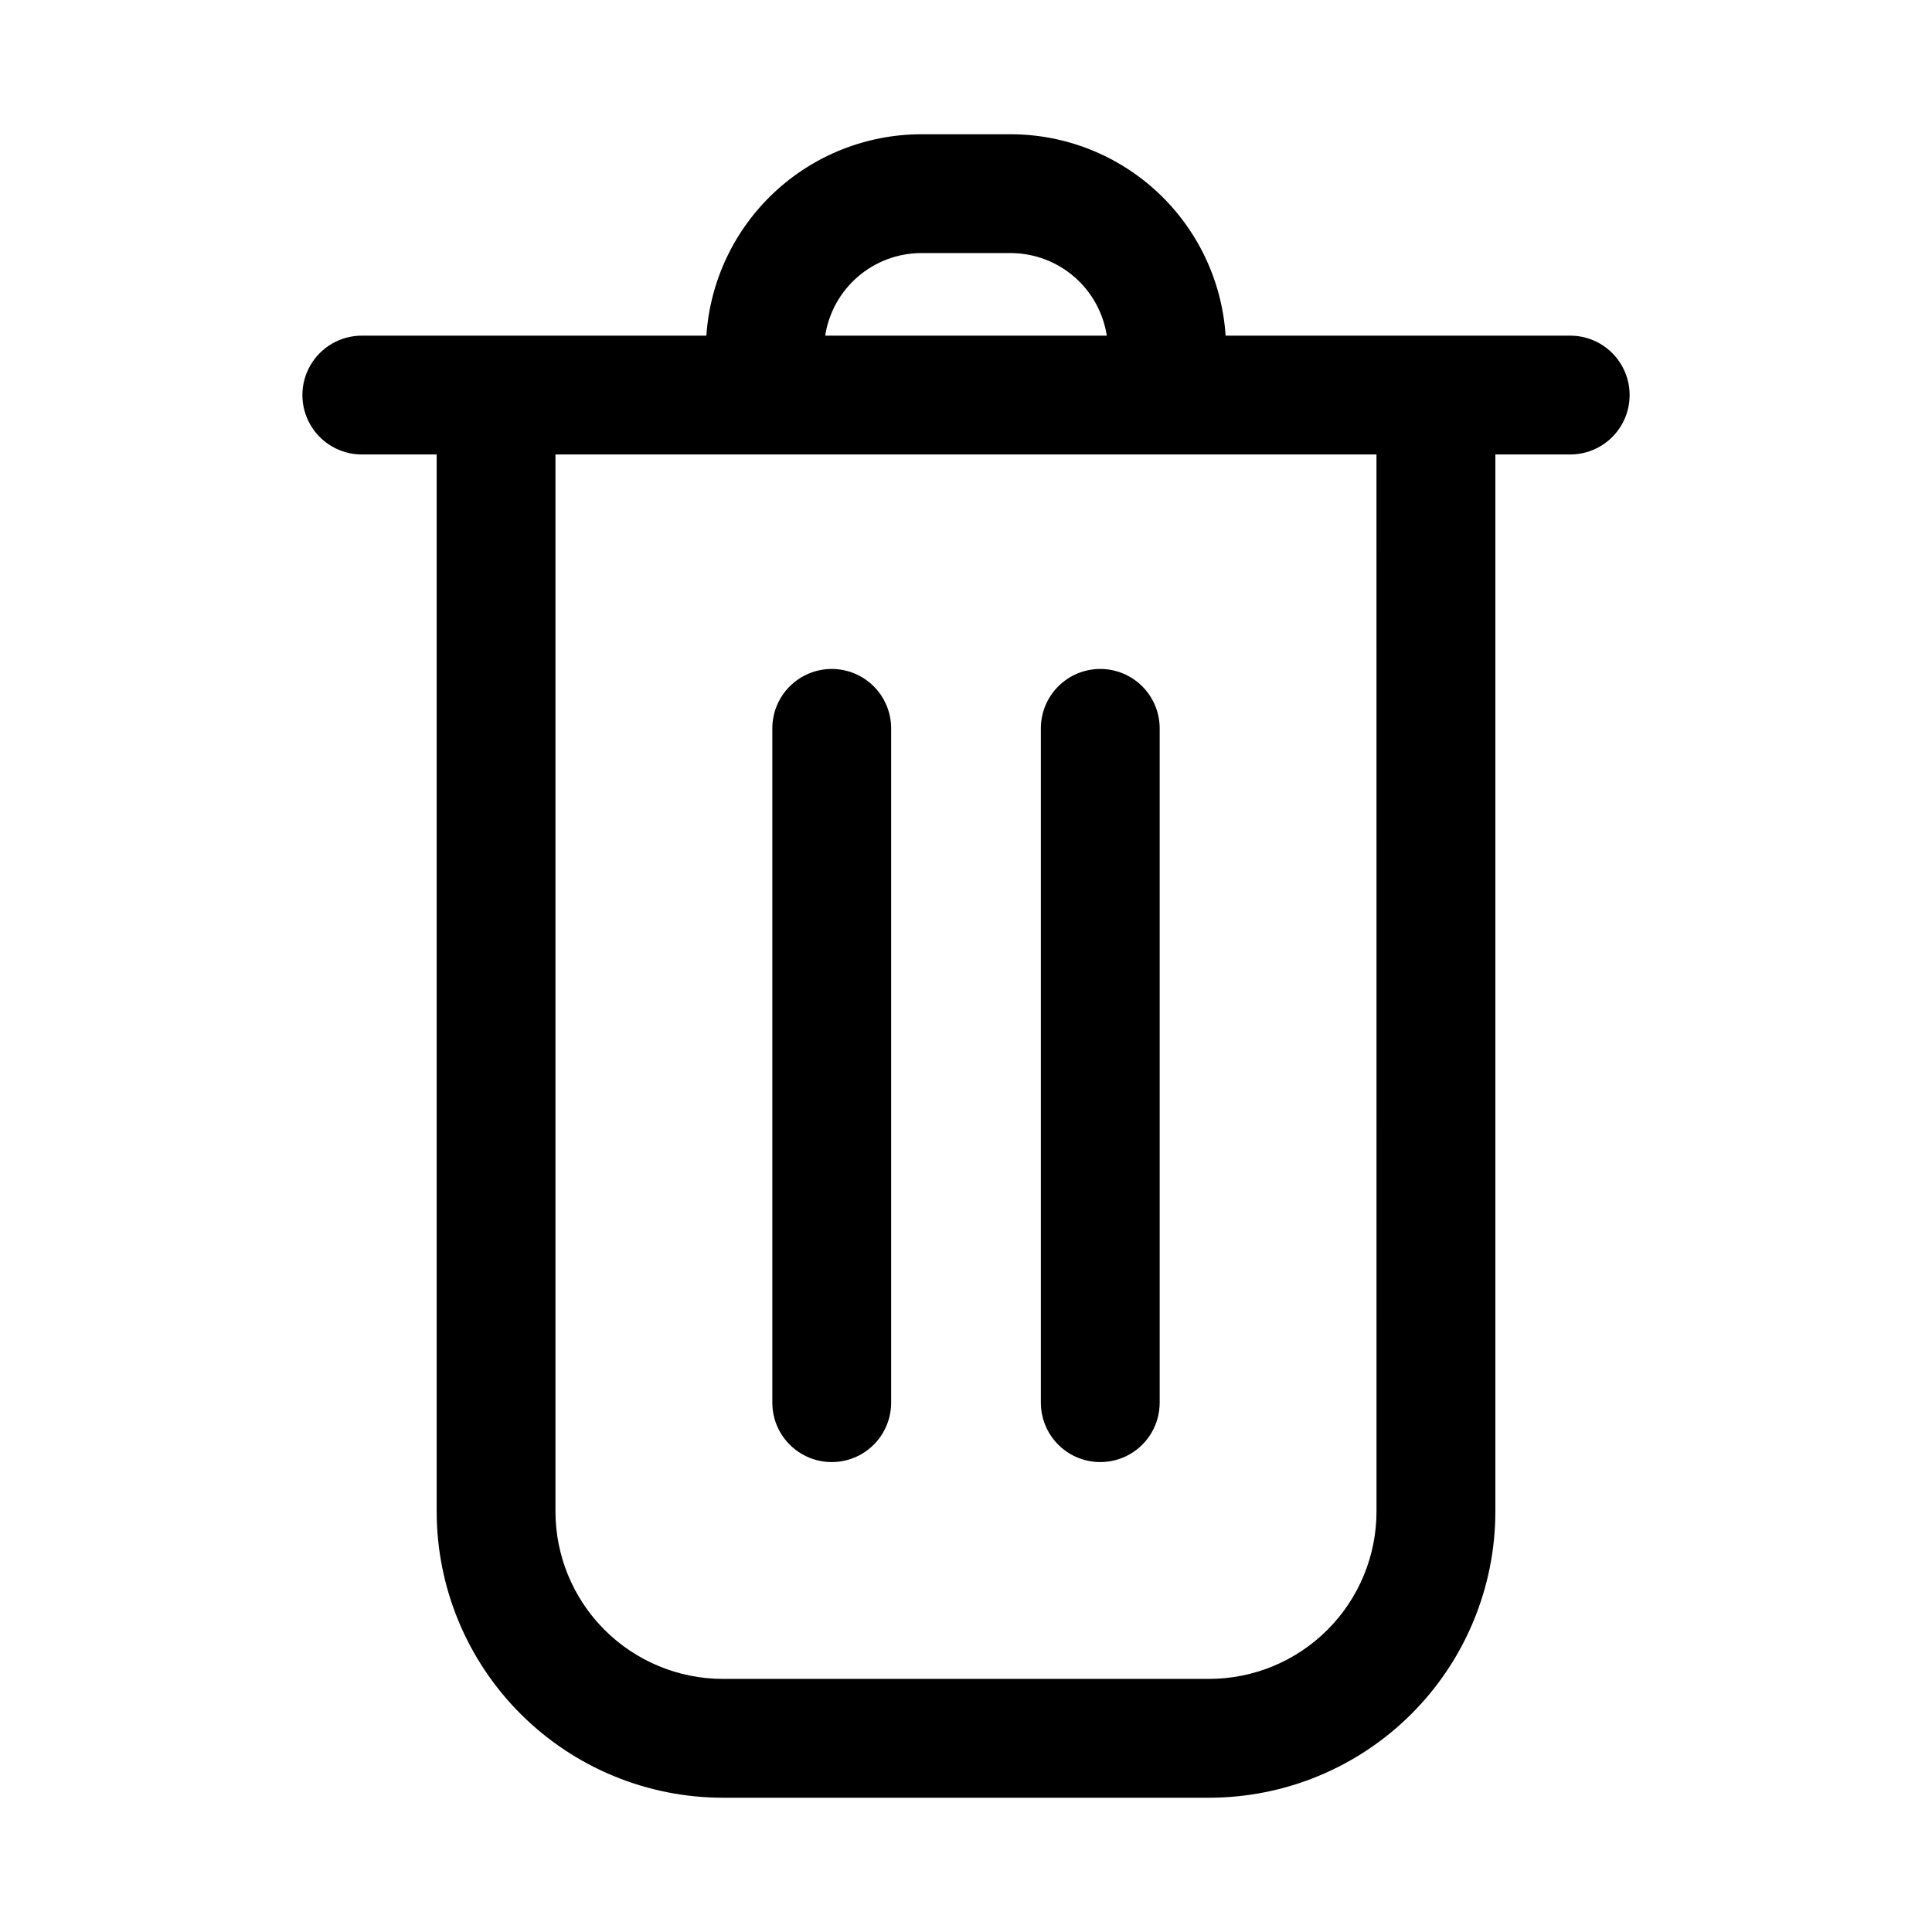
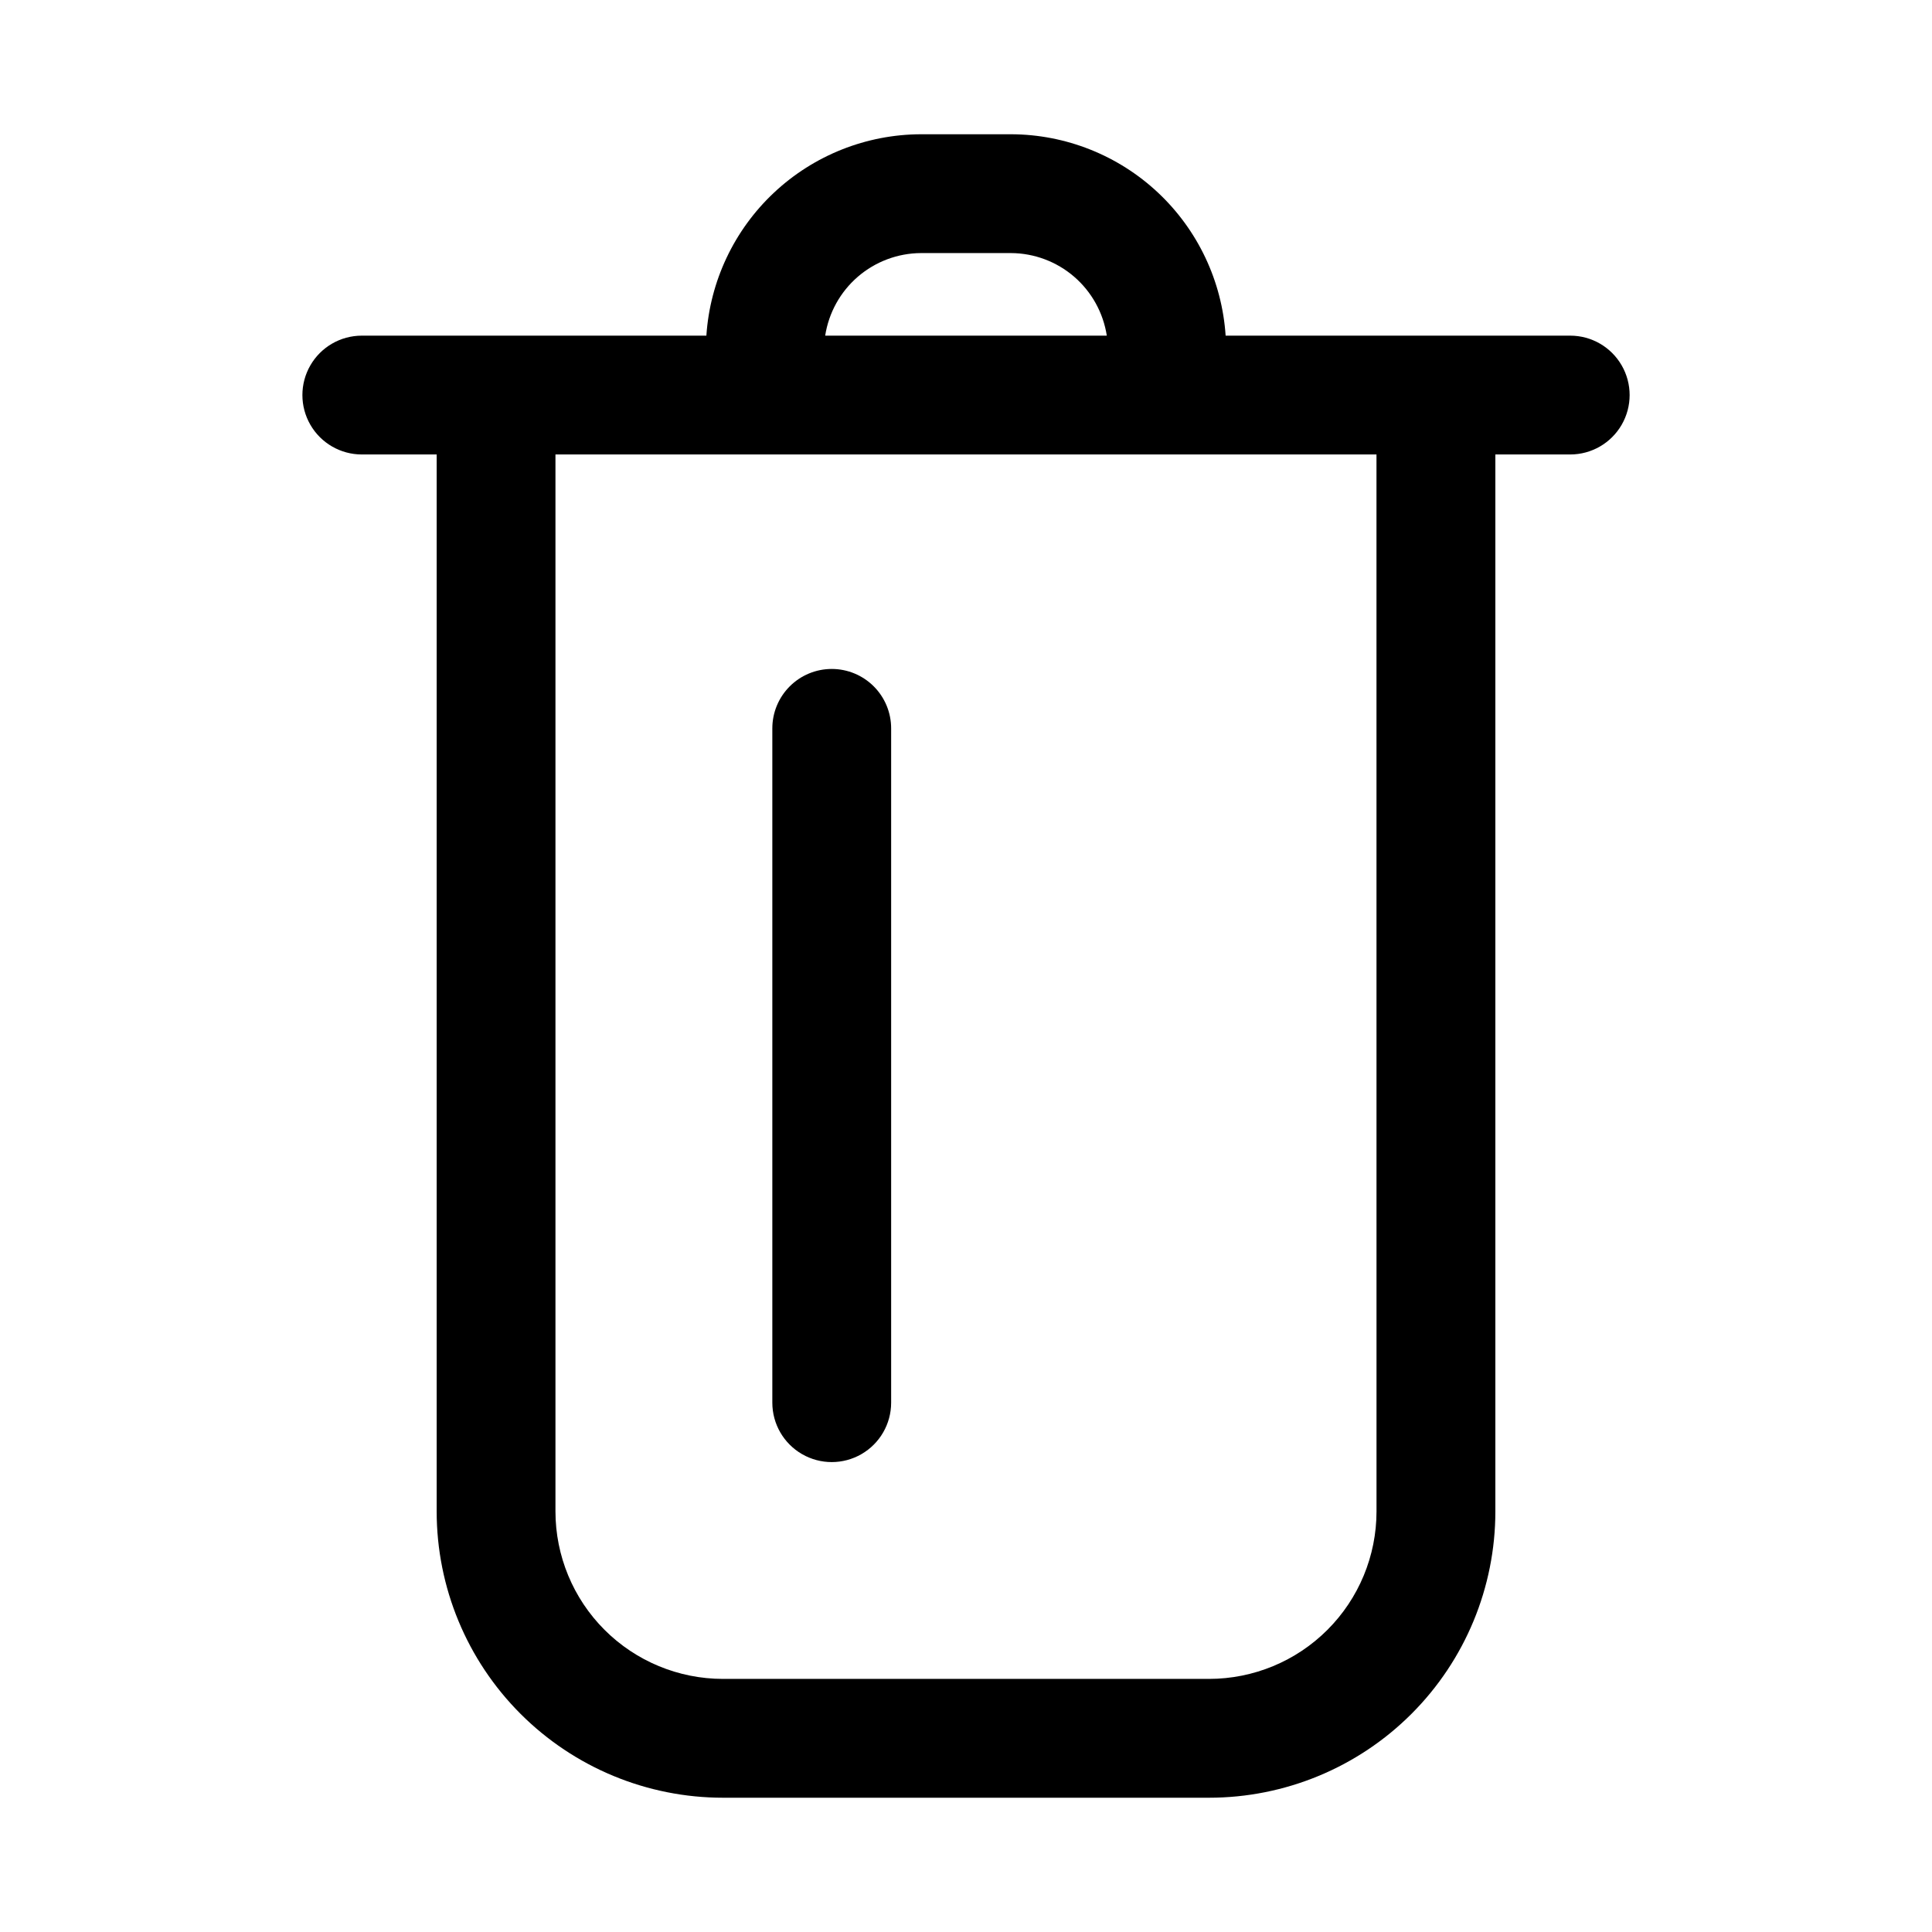
<svg xmlns="http://www.w3.org/2000/svg" fill="#000000" width="800px" height="800px" version="1.1" viewBox="144 144 512 512">
  <g>
    <path d="m560.12 232.95h-91.316c-0.957-14.438-7.356-27.977-17.902-37.883-10.551-9.906-24.465-15.441-38.934-15.488h-23.934c-14.469 0.047-28.383 5.582-38.93 15.488-10.551 9.906-16.949 23.445-17.906 37.883h-91.312c-5.625 0-10.824 3-13.637 7.875-2.812 4.871-2.812 10.871 0 15.742 2.812 4.871 8.012 7.871 13.637 7.871h19.836v280.09c0 20.129 7.996 39.43 22.227 53.66 14.23 14.234 33.535 22.227 53.66 22.227h128.79c20.129 0 39.43-7.992 53.66-22.227 14.23-14.23 22.227-33.531 22.227-53.66v-280.09h19.84c5.625 0 10.82-3 13.633-7.871 2.812-4.871 2.812-10.871 0-15.742-2.812-4.875-8.008-7.875-13.633-7.875zm-172.09-21.883h23.934c6.137 0.039 12.059 2.266 16.703 6.273 4.644 4.012 7.707 9.547 8.645 15.609h-74.629c0.938-6.062 4-11.598 8.648-15.609 4.644-4.008 10.566-6.234 16.699-6.273zm120.76 333.46c0 11.777-4.676 23.07-13.004 31.395-8.324 8.328-19.617 13.004-31.395 13.004h-128.79c-11.773 0-23.066-4.676-31.395-13.004-8.324-8.324-13.004-19.617-13.004-31.395v-280.09h217.58z" />
    <path d="m364.42 321.28c-4.176 0-8.18 1.66-11.133 4.613s-4.613 6.957-4.613 11.133v178.7c0 5.625 3 10.82 7.875 13.633 4.871 2.812 10.871 2.812 15.742 0 4.871-2.812 7.871-8.008 7.871-13.633v-178.7c0-4.176-1.656-8.18-4.609-11.133s-6.957-4.613-11.133-4.613z" />
-     <path d="m435.58 321.28c-4.172 0-8.18 1.66-11.129 4.613-2.953 2.953-4.613 6.957-4.613 11.133v178.7c0 5.625 3 10.82 7.871 13.633 4.871 2.812 10.875 2.812 15.746 0s7.871-8.008 7.871-13.633v-178.7c0-4.176-1.66-8.18-4.613-11.133-2.949-2.953-6.957-4.613-11.133-4.613z" />
  </g>
</svg>